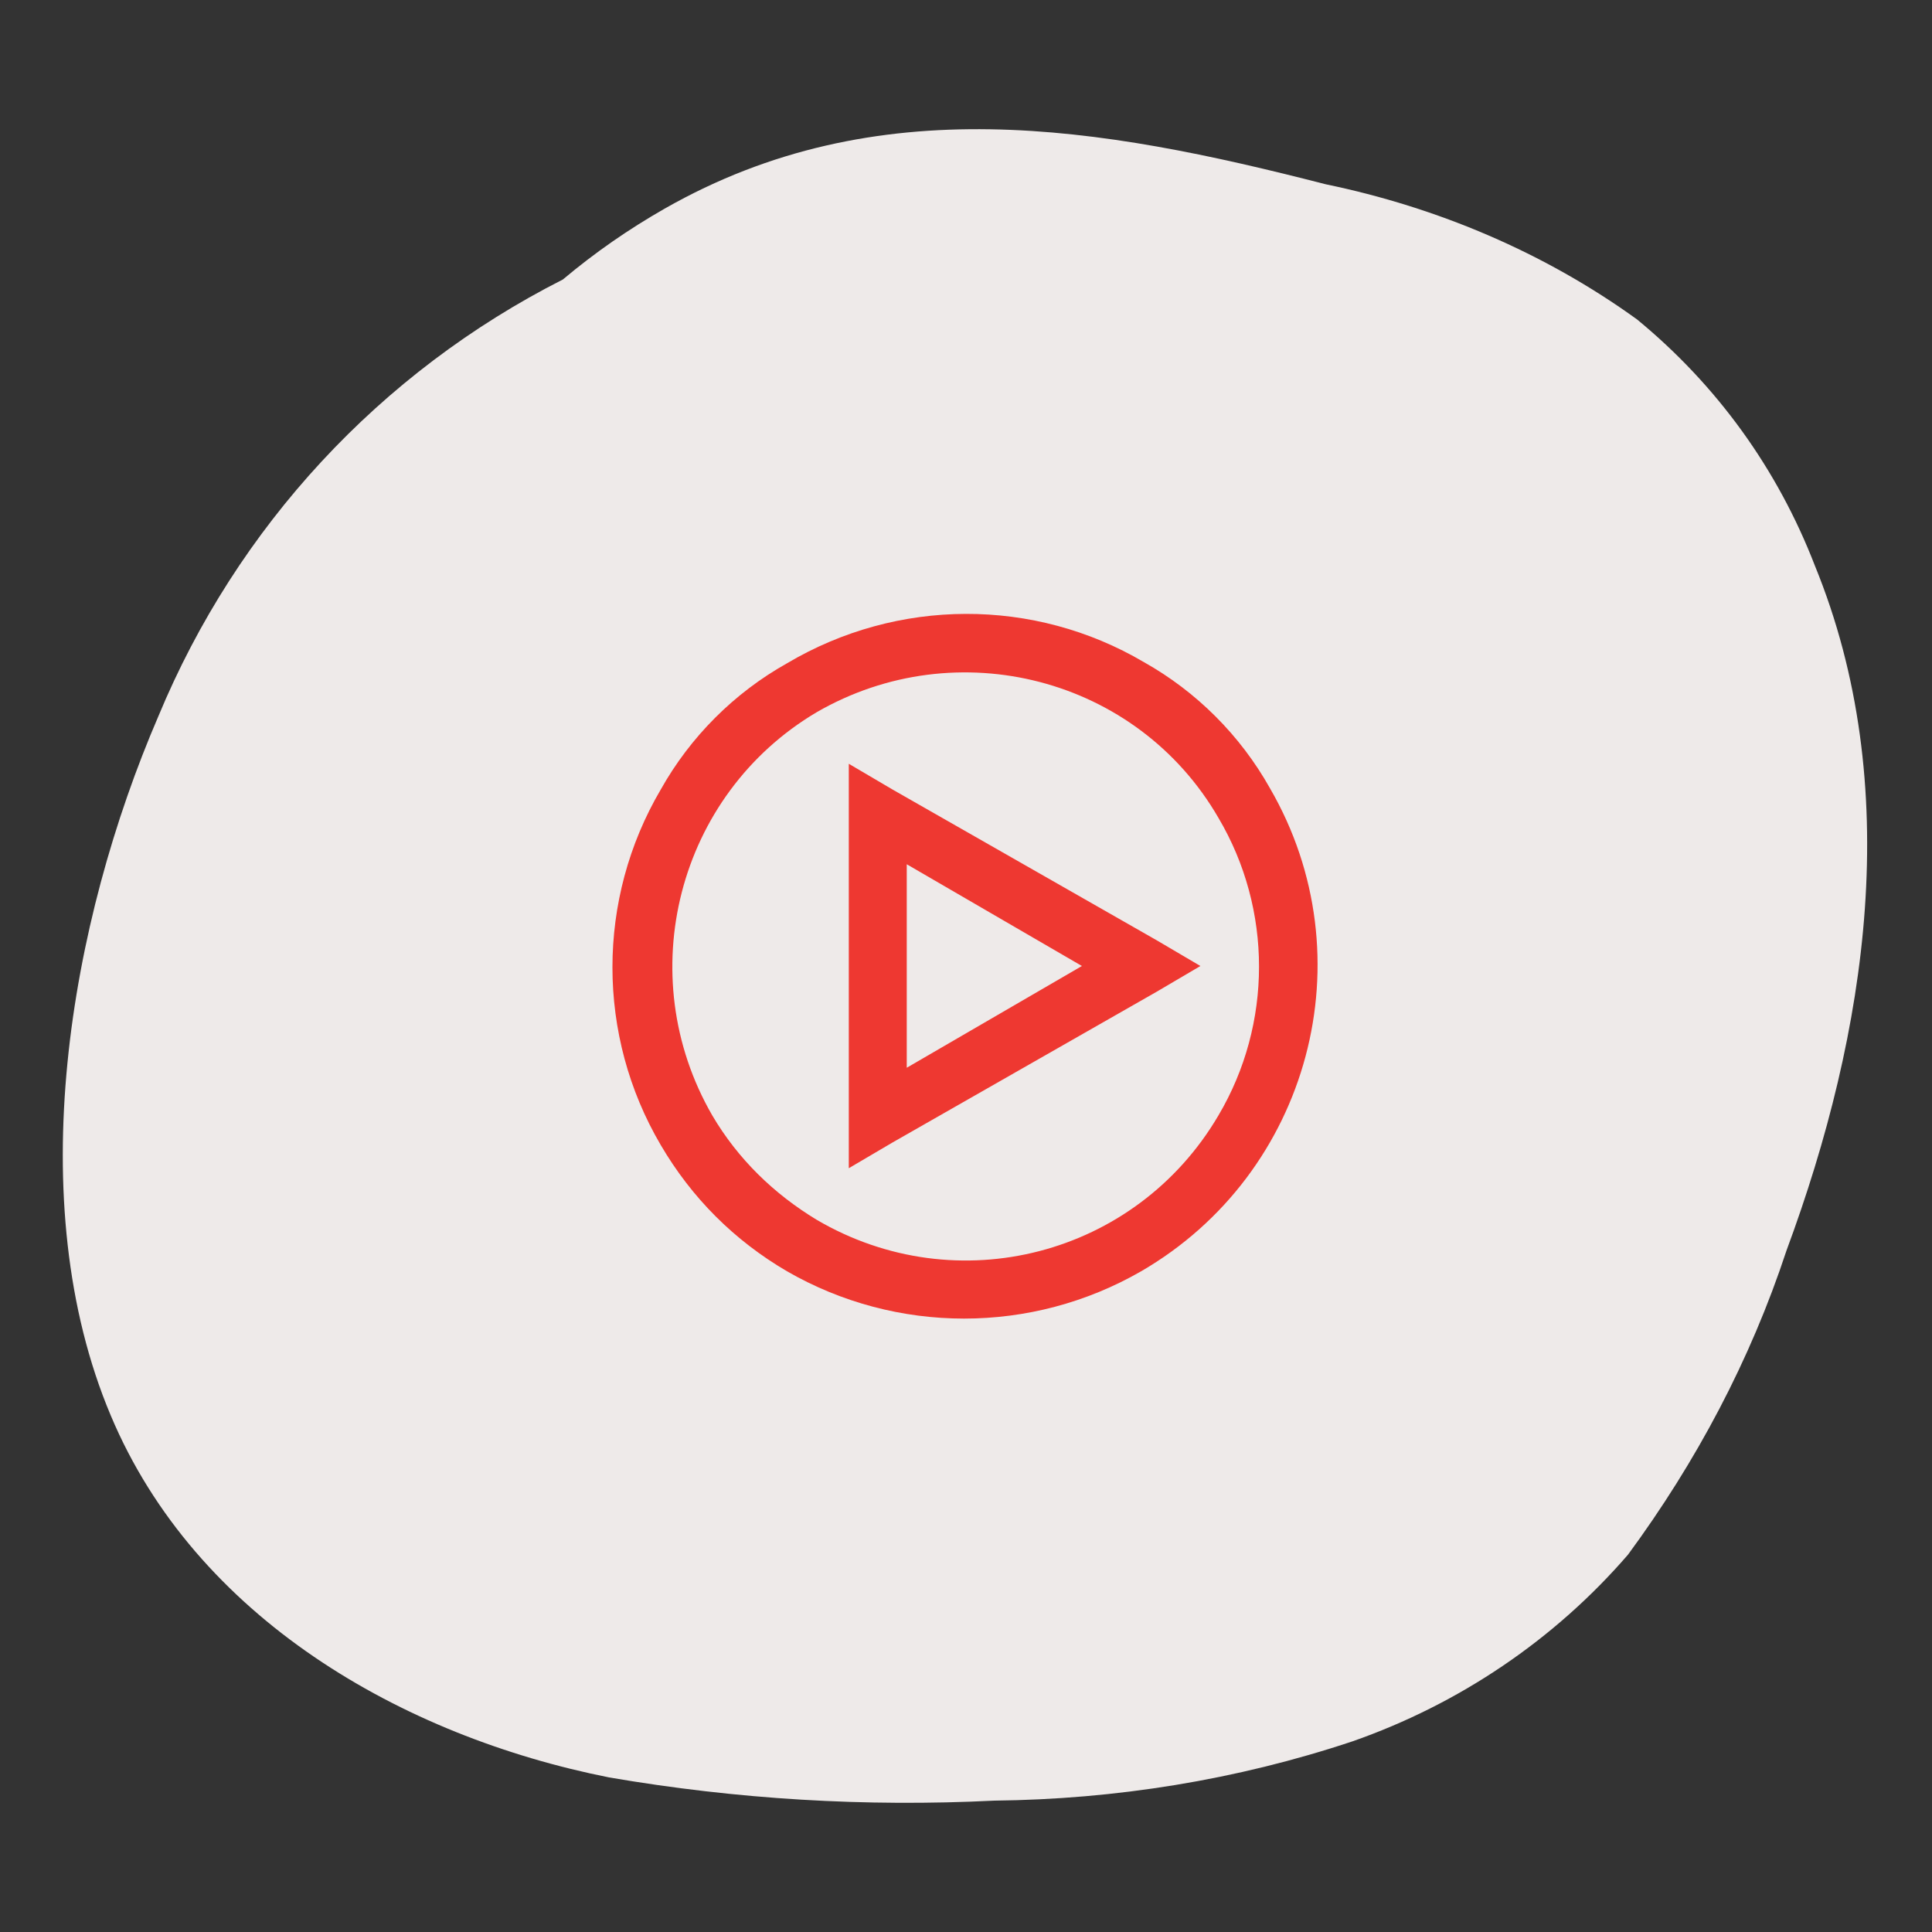
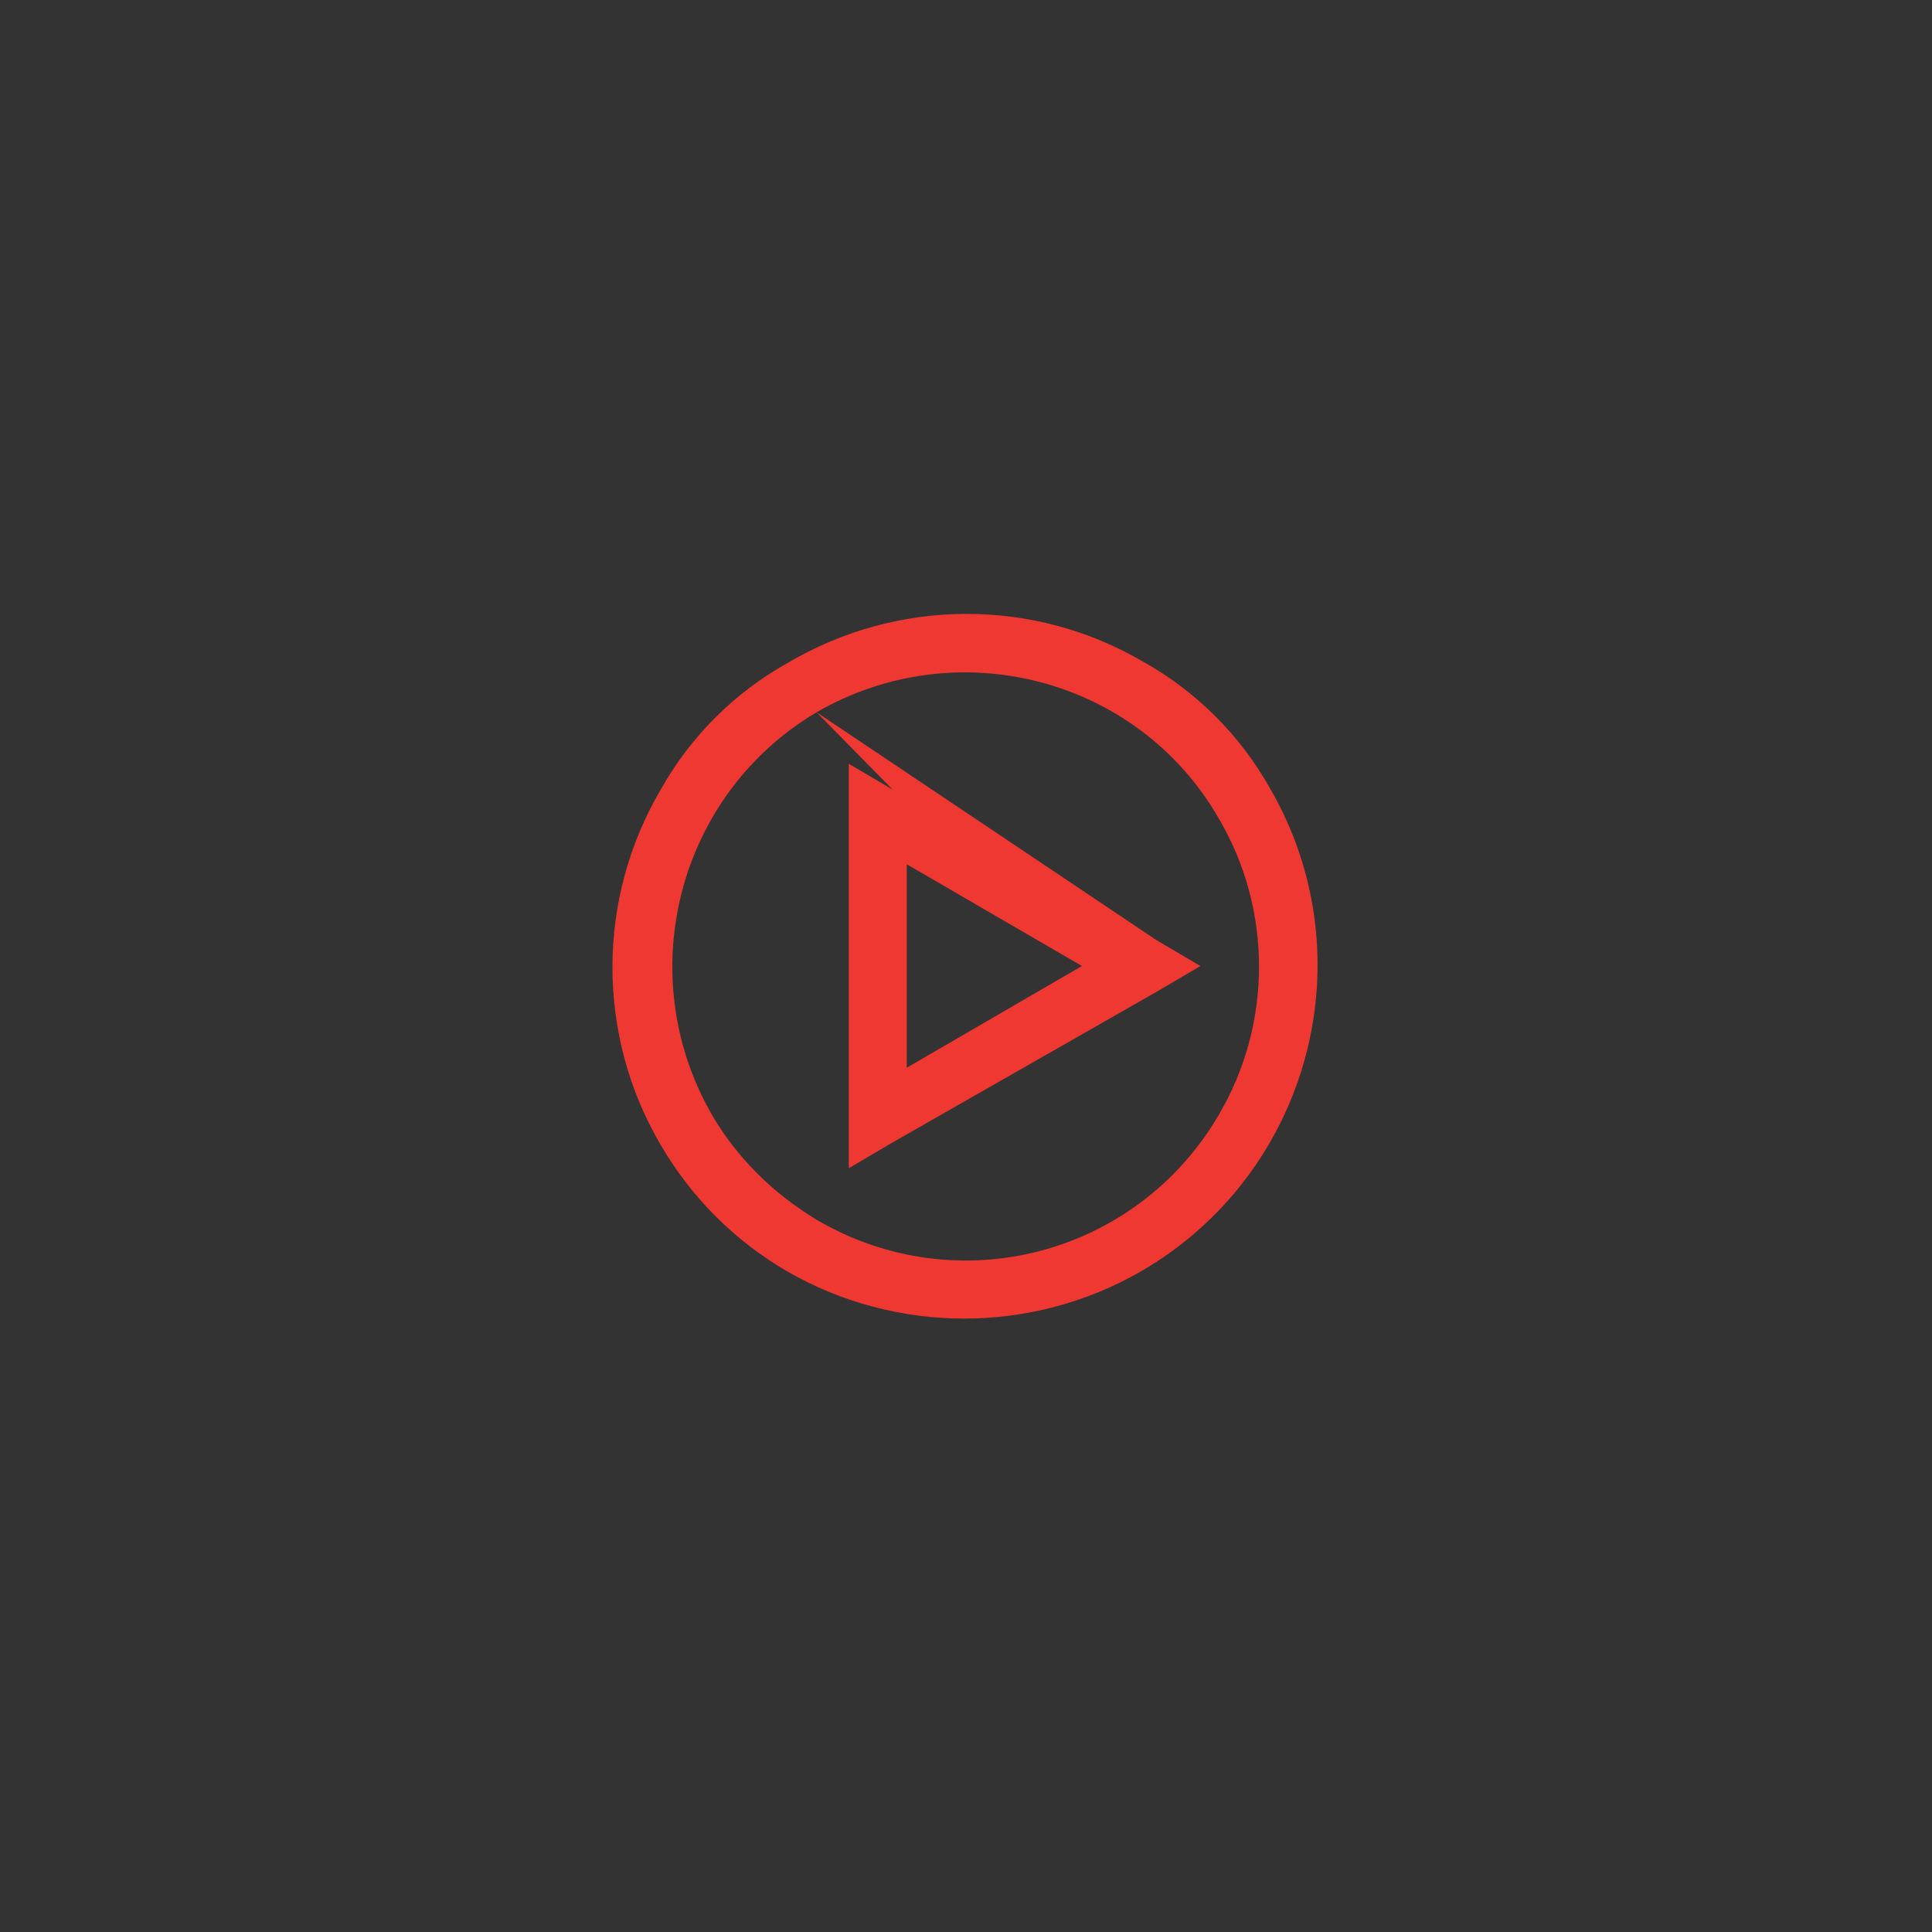
<svg xmlns="http://www.w3.org/2000/svg" version="1.1" id="Layer_1" x="0px" y="0px" width="150" height="150" viewBox="0 0 150 150" style="enable-background:new 0 0 150 150;" xml:space="preserve">
  <rect x="0" y="0" width="150" height="150" fill="#333333" stroke="none" />
  <style type="text/css">
	.st0{fill:#EEEAE9;}
	.st1{fill:#EE3831;}
</style>
  <g>
    <g id="BG">
-       <path class="st0" d="M140.9,43.9c-2.9-7.5-7.6-14-13.8-19.1c-7.2-5.2-15.5-8.7-24.2-10.5c-17.5-4.5-34.8-7.5-51.3,1.9    c-2.8,1.6-5.4,3.4-7.9,5.5c-14.2,7.2-25.3,19.2-31.4,33.9c-6.9,16-10.7,37.7-3.7,54.3c6.6,15.7,22.6,24.9,38.7,28.1    c9.9,1.7,19.9,2.3,29.9,1.8c9.4-0.1,18.8-1.6,27.8-4.6c8.3-2.9,15.7-7.9,21.4-14.5c5.3-7.2,9.5-15.1,12.3-23.6    C145,80.1,147.9,61,140.9,43.9z" />
-     </g>
+       </g>
    <g id="Layer_3">
-       <path class="st1" d="M88.8,51.4c4.1,2.3,7.5,5.7,9.8,9.8c7.6,13.1,3.1,29.9-10,37.5c-8.5,4.9-19,4.9-27.5,0    c-4.1-2.4-7.4-5.7-9.8-9.8c-5-8.5-5-19.1,0-27.6c2.3-4.1,5.7-7.5,9.8-9.8C69.7,46.4,80.3,46.4,88.8,51.4z M63.4,55.3    C52.6,61.7,49,75.7,55.3,86.6c2,3.4,4.8,6.1,8.1,8.1c10.9,6.4,24.8,2.8,31.2-8.1c4.2-7.1,4.2-16,0-23.1    C88.3,52.6,74.3,49,63.4,55.3z M69.3,61.3L89.8,73l3.4,2l-3.4,2L69.3,88.7l-3.4,2V59.3L69.3,61.3z M70.4,82.9L84,75l-13.6-7.9    L70.4,82.9z" />
+       <path class="st1" d="M88.8,51.4c4.1,2.3,7.5,5.7,9.8,9.8c7.6,13.1,3.1,29.9-10,37.5c-8.5,4.9-19,4.9-27.5,0    c-4.1-2.4-7.4-5.7-9.8-9.8c-5-8.5-5-19.1,0-27.6c2.3-4.1,5.7-7.5,9.8-9.8C69.7,46.4,80.3,46.4,88.8,51.4z M63.4,55.3    C52.6,61.7,49,75.7,55.3,86.6c2,3.4,4.8,6.1,8.1,8.1c10.9,6.4,24.8,2.8,31.2-8.1c4.2-7.1,4.2-16,0-23.1    C88.3,52.6,74.3,49,63.4,55.3z L89.8,73l3.4,2l-3.4,2L69.3,88.7l-3.4,2V59.3L69.3,61.3z M70.4,82.9L84,75l-13.6-7.9    L70.4,82.9z" />
    </g>
  </g>
</svg>